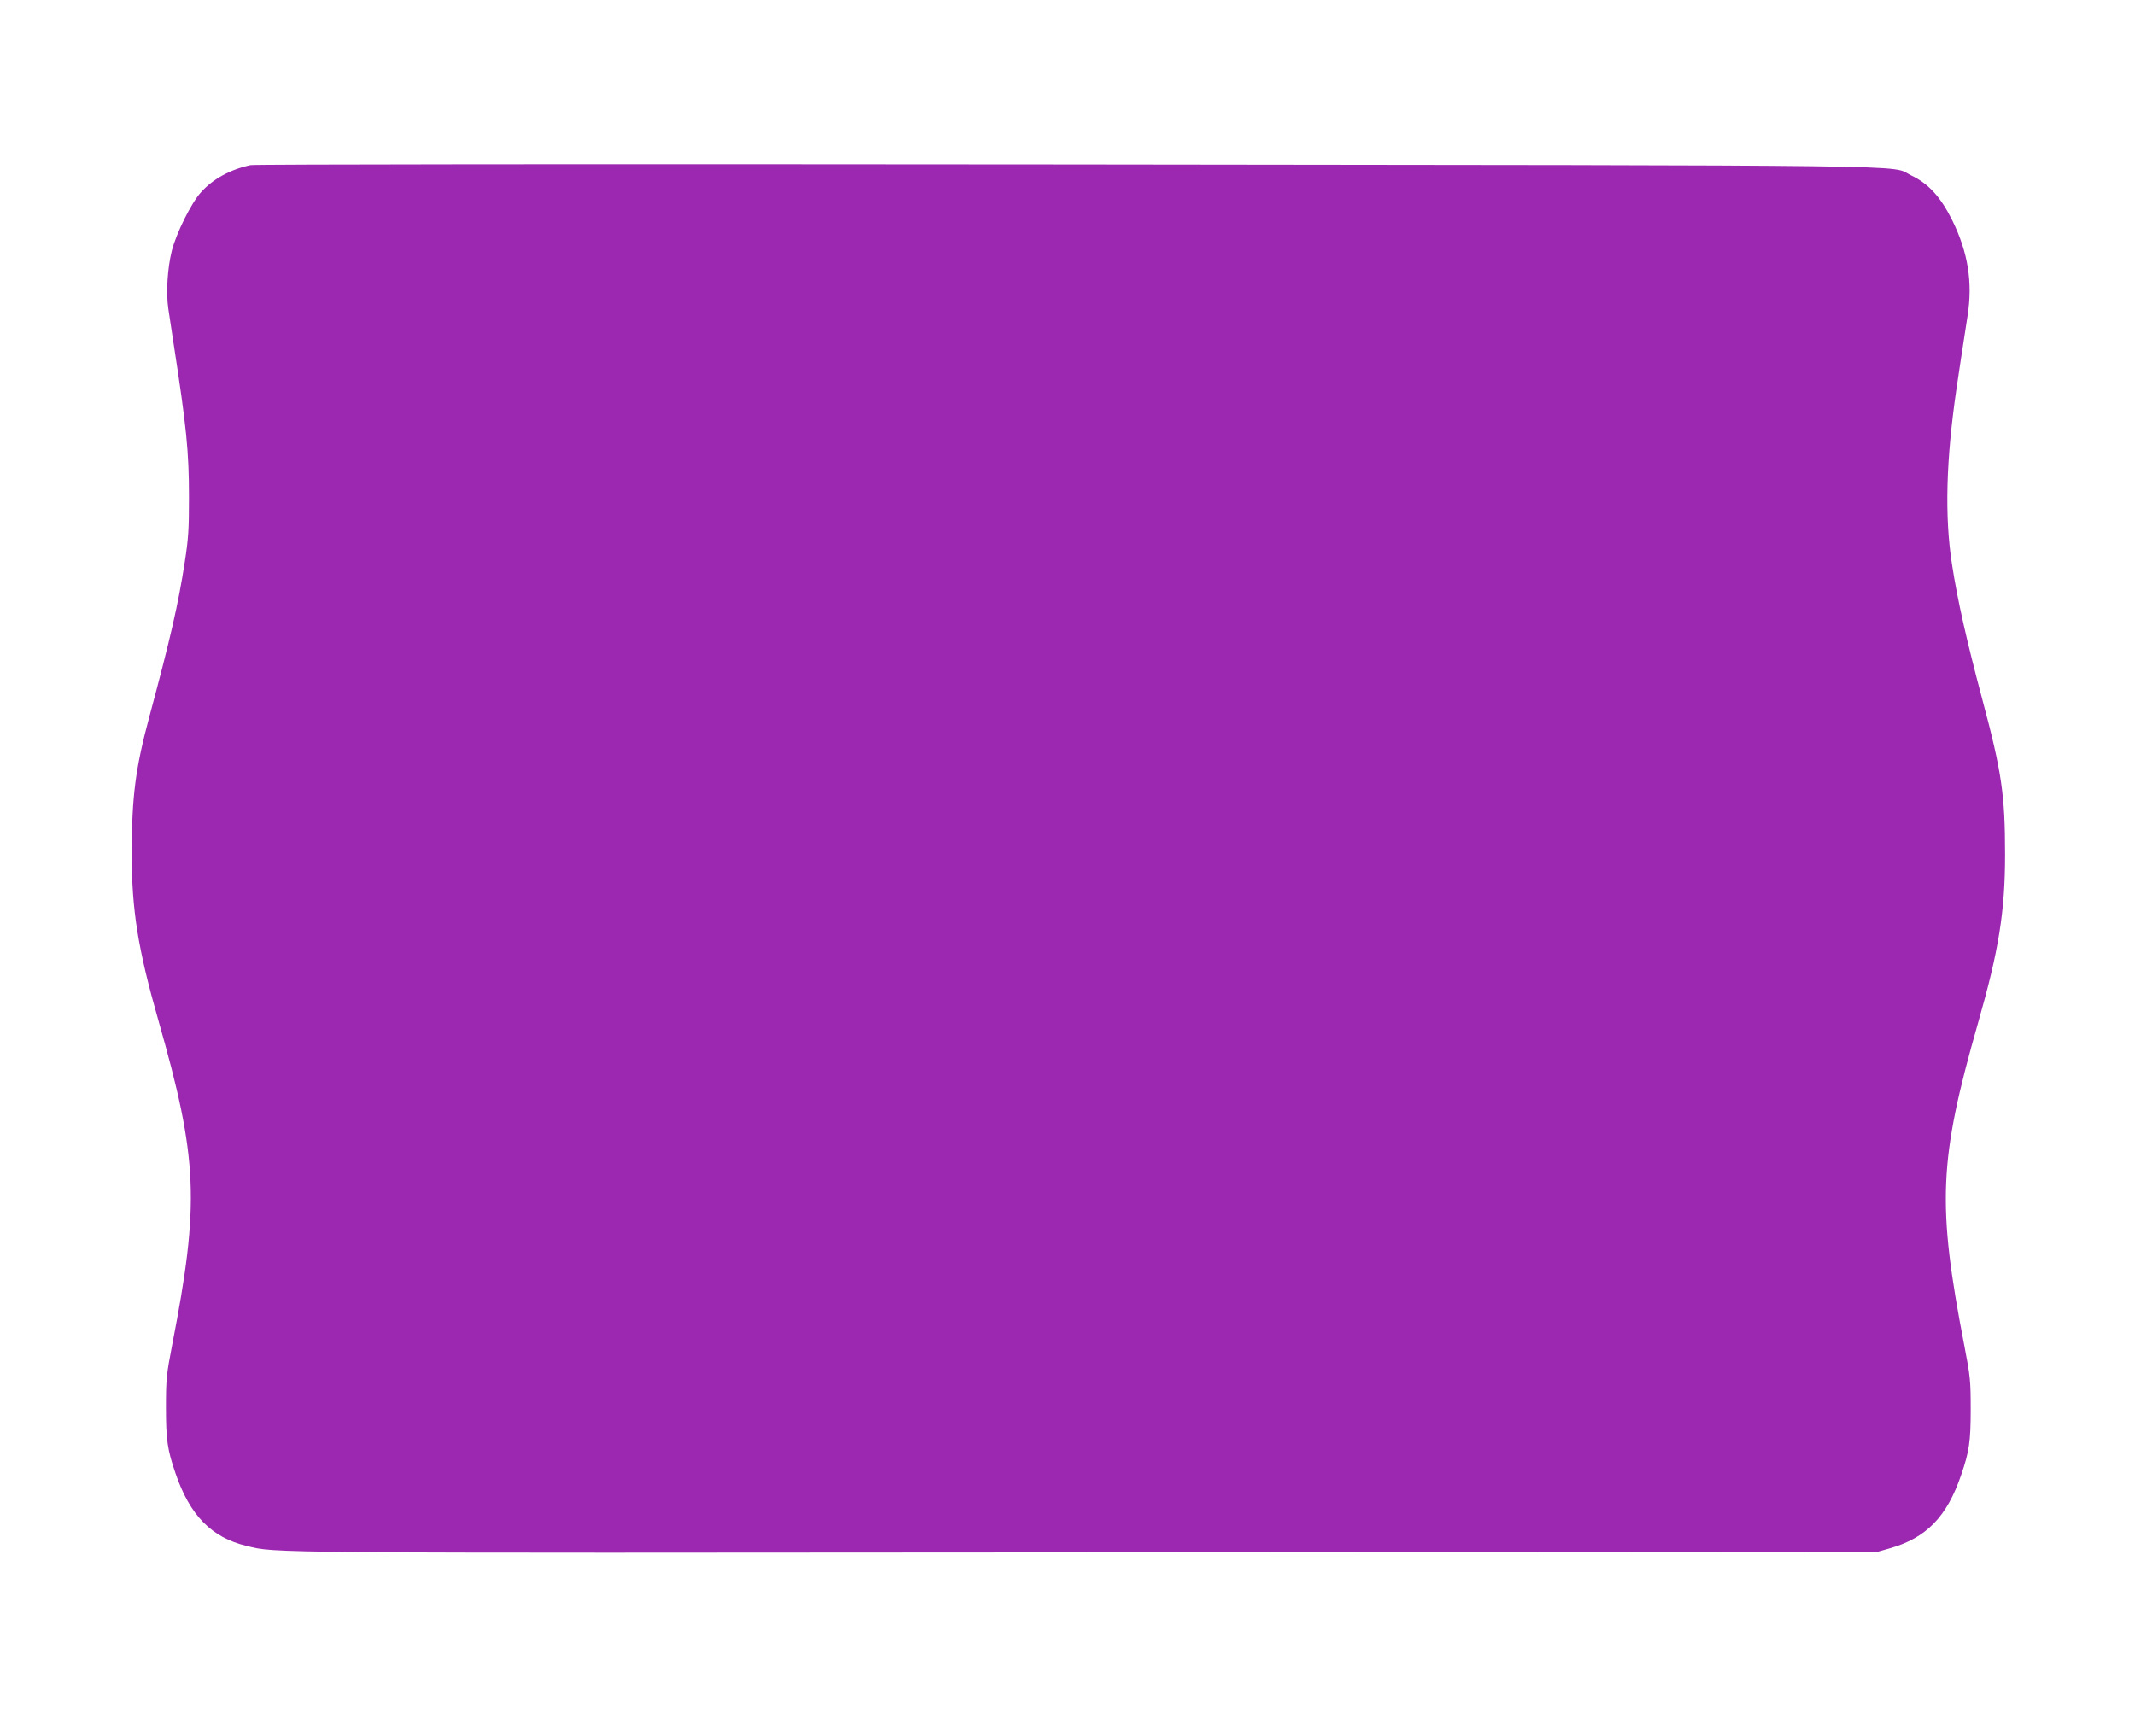
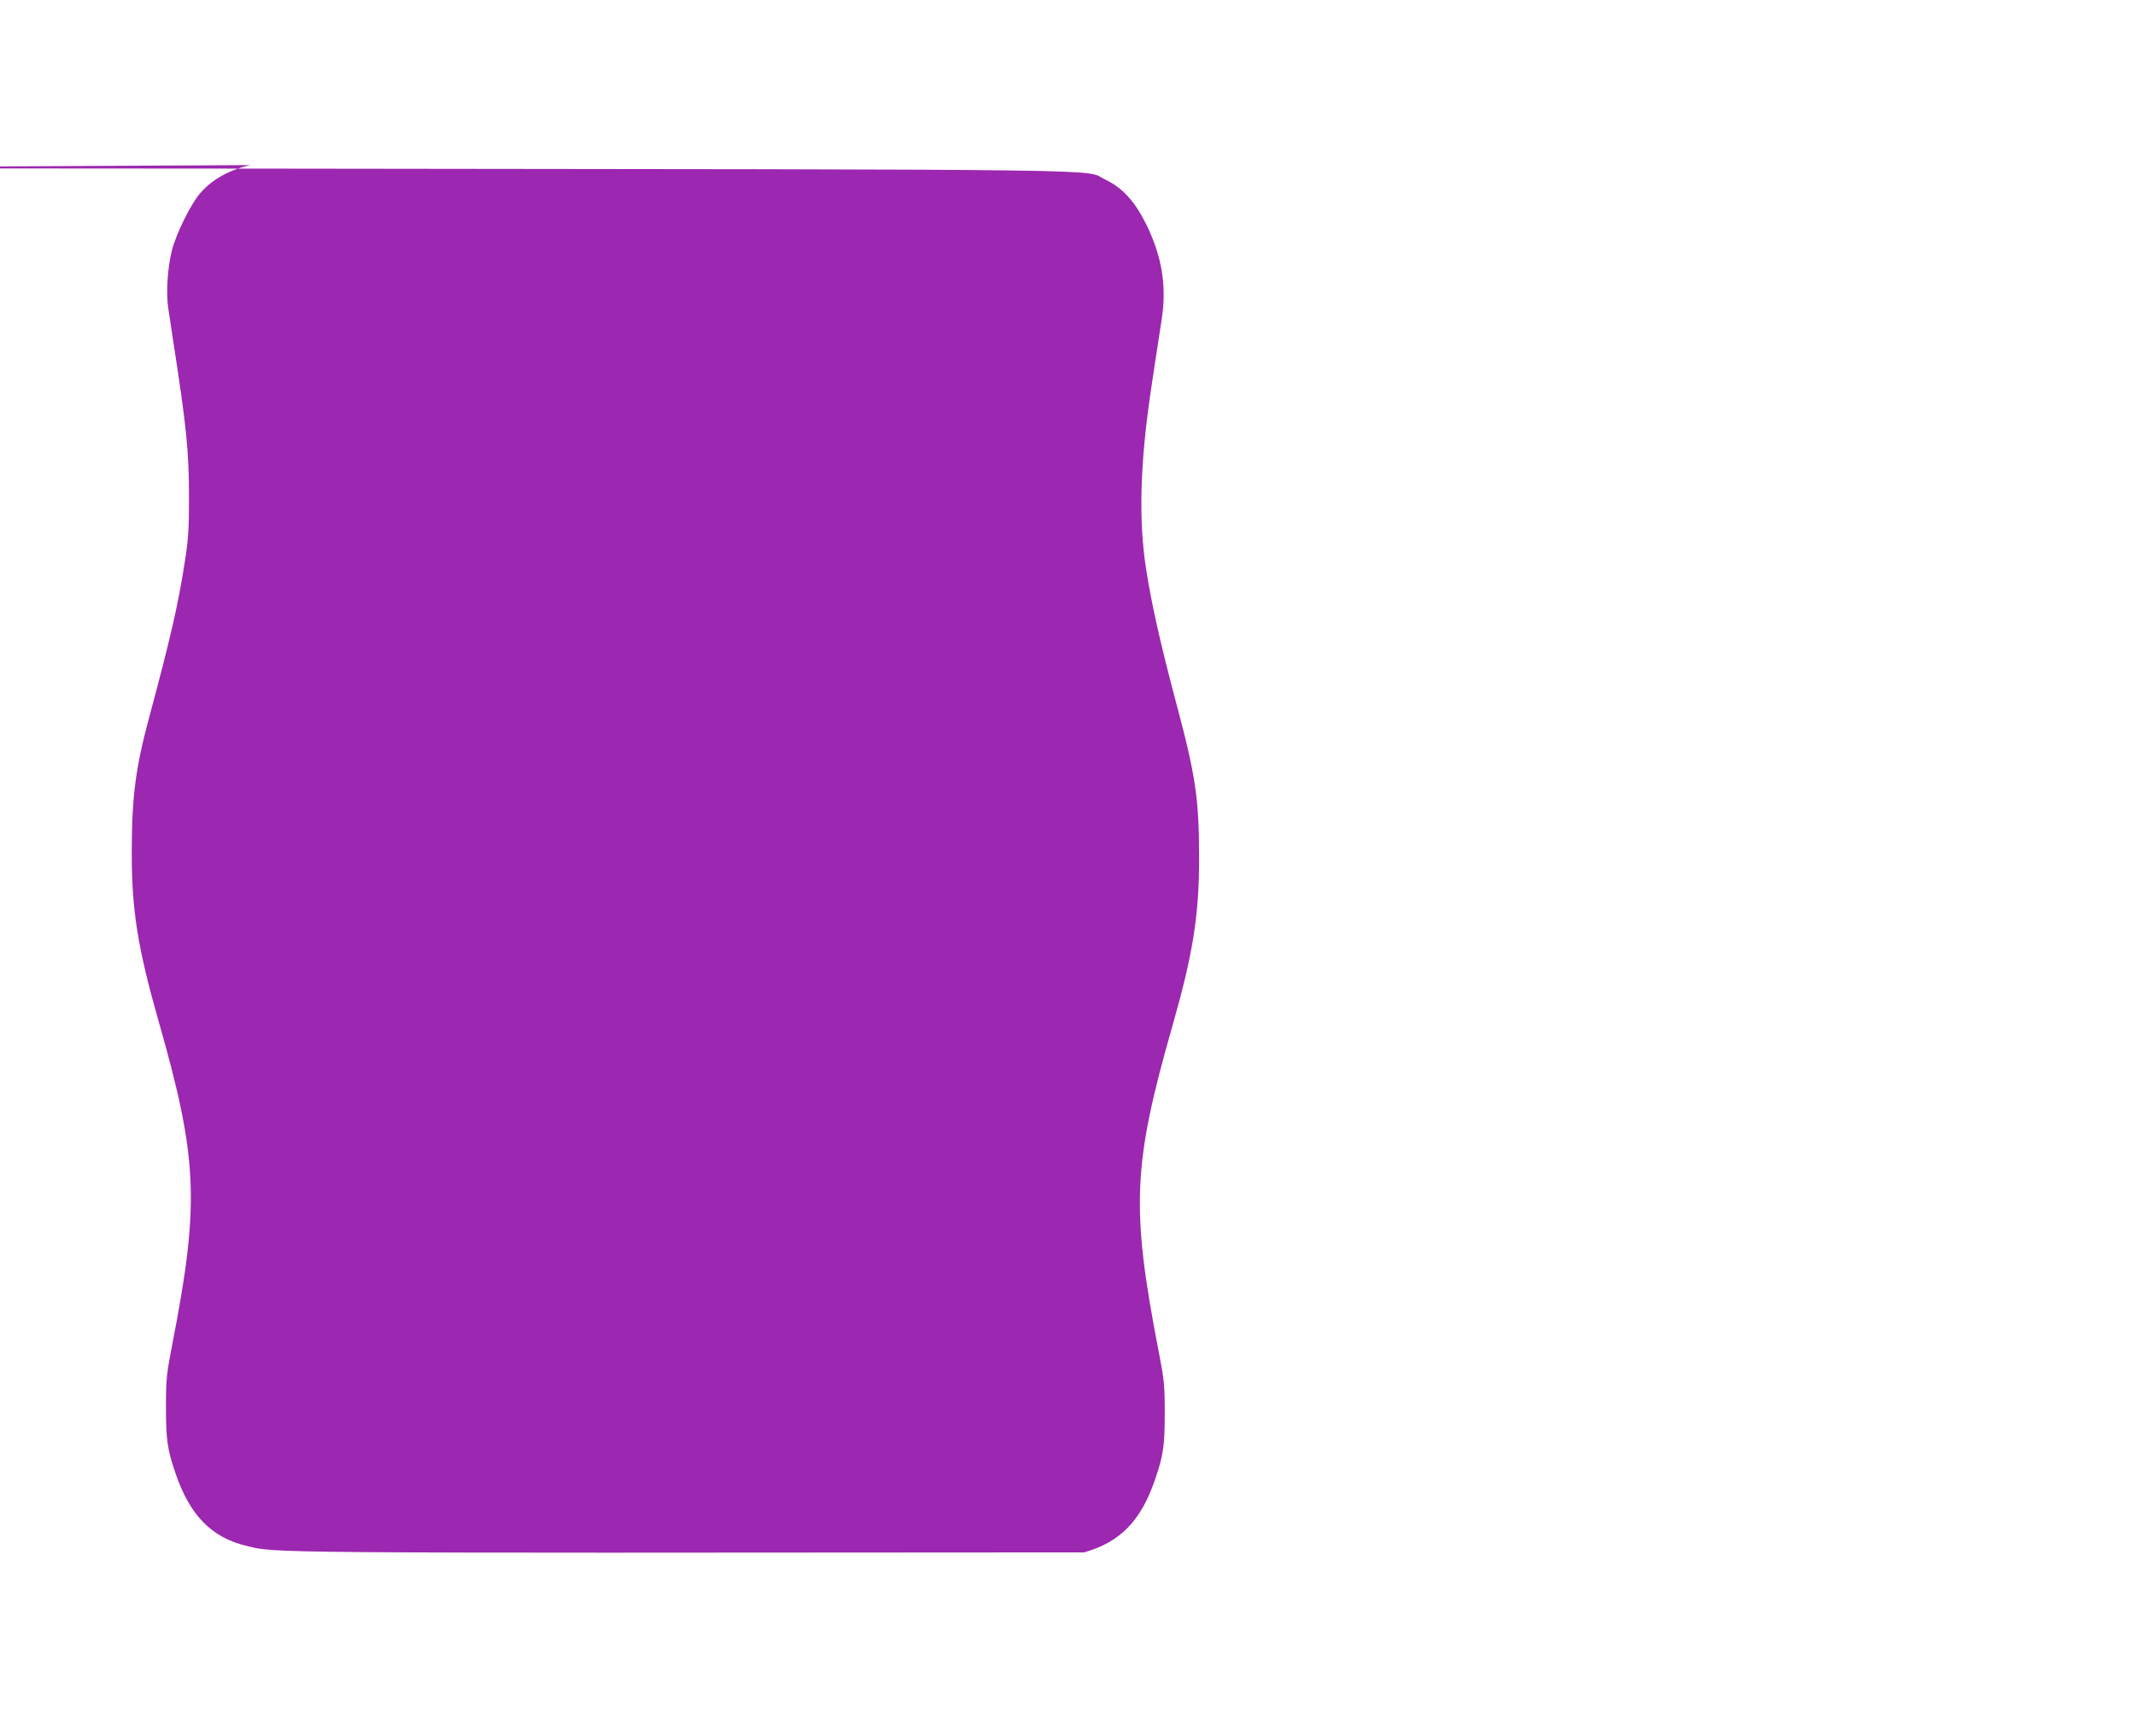
<svg xmlns="http://www.w3.org/2000/svg" version="1.0" width="1280pt" height="1041pt" viewBox="0 0 1280 1041" preserveAspectRatio="xMidYMid meet">
  <g transform="translate(0,1041) scale(0.1,-0.1)" fill="#9c27b0" stroke="none">
-     <path d="M1502 9420 c-121 -26 -226 -83 -297 -163 -58 -63 -149 -247 -175 -351 -26 -104 -35 -252 -21 -346 6 -41 20 -133 31 -205 78 -505 93 -650 93 -925 0 -194 -3 -248 -26 -395 -38 -246 -85 -452 -211 -920 -84 -312 -106 -481 -106 -820 -1 -340 37 -574 160 -1005 237 -829 248 -1094 82 -1945 -34 -177 -37 -203 -37 -375 0 -194 9 -253 57 -393 86 -253 216 -386 426 -436 179 -44 50 -43 5022 -39 l4755 3 77 22 c217 62 341 189 426 440 48 140 57 199 57 393 0 172 -3 199 -37 375 -166 858 -155 1115 82 1945 123 430 161 664 161 1005 0 359 -20 496 -136 930 -95 357 -149 596 -182 810 -45 288 -36 626 27 1056 19 126 28 191 66 434 32 202 3 382 -92 575 -70 140 -142 219 -247 269 -134 64 252 59 -5057 65 -2941 3 -4872 1 -4898 -4z" />
+     <path d="M1502 9420 c-121 -26 -226 -83 -297 -163 -58 -63 -149 -247 -175 -351 -26 -104 -35 -252 -21 -346 6 -41 20 -133 31 -205 78 -505 93 -650 93 -925 0 -194 -3 -248 -26 -395 -38 -246 -85 -452 -211 -920 -84 -312 -106 -481 -106 -820 -1 -340 37 -574 160 -1005 237 -829 248 -1094 82 -1945 -34 -177 -37 -203 -37 -375 0 -194 9 -253 57 -393 86 -253 216 -386 426 -436 179 -44 50 -43 5022 -39 c217 62 341 189 426 440 48 140 57 199 57 393 0 172 -3 199 -37 375 -166 858 -155 1115 82 1945 123 430 161 664 161 1005 0 359 -20 496 -136 930 -95 357 -149 596 -182 810 -45 288 -36 626 27 1056 19 126 28 191 66 434 32 202 3 382 -92 575 -70 140 -142 219 -247 269 -134 64 252 59 -5057 65 -2941 3 -4872 1 -4898 -4z" />
  </g>
</svg>